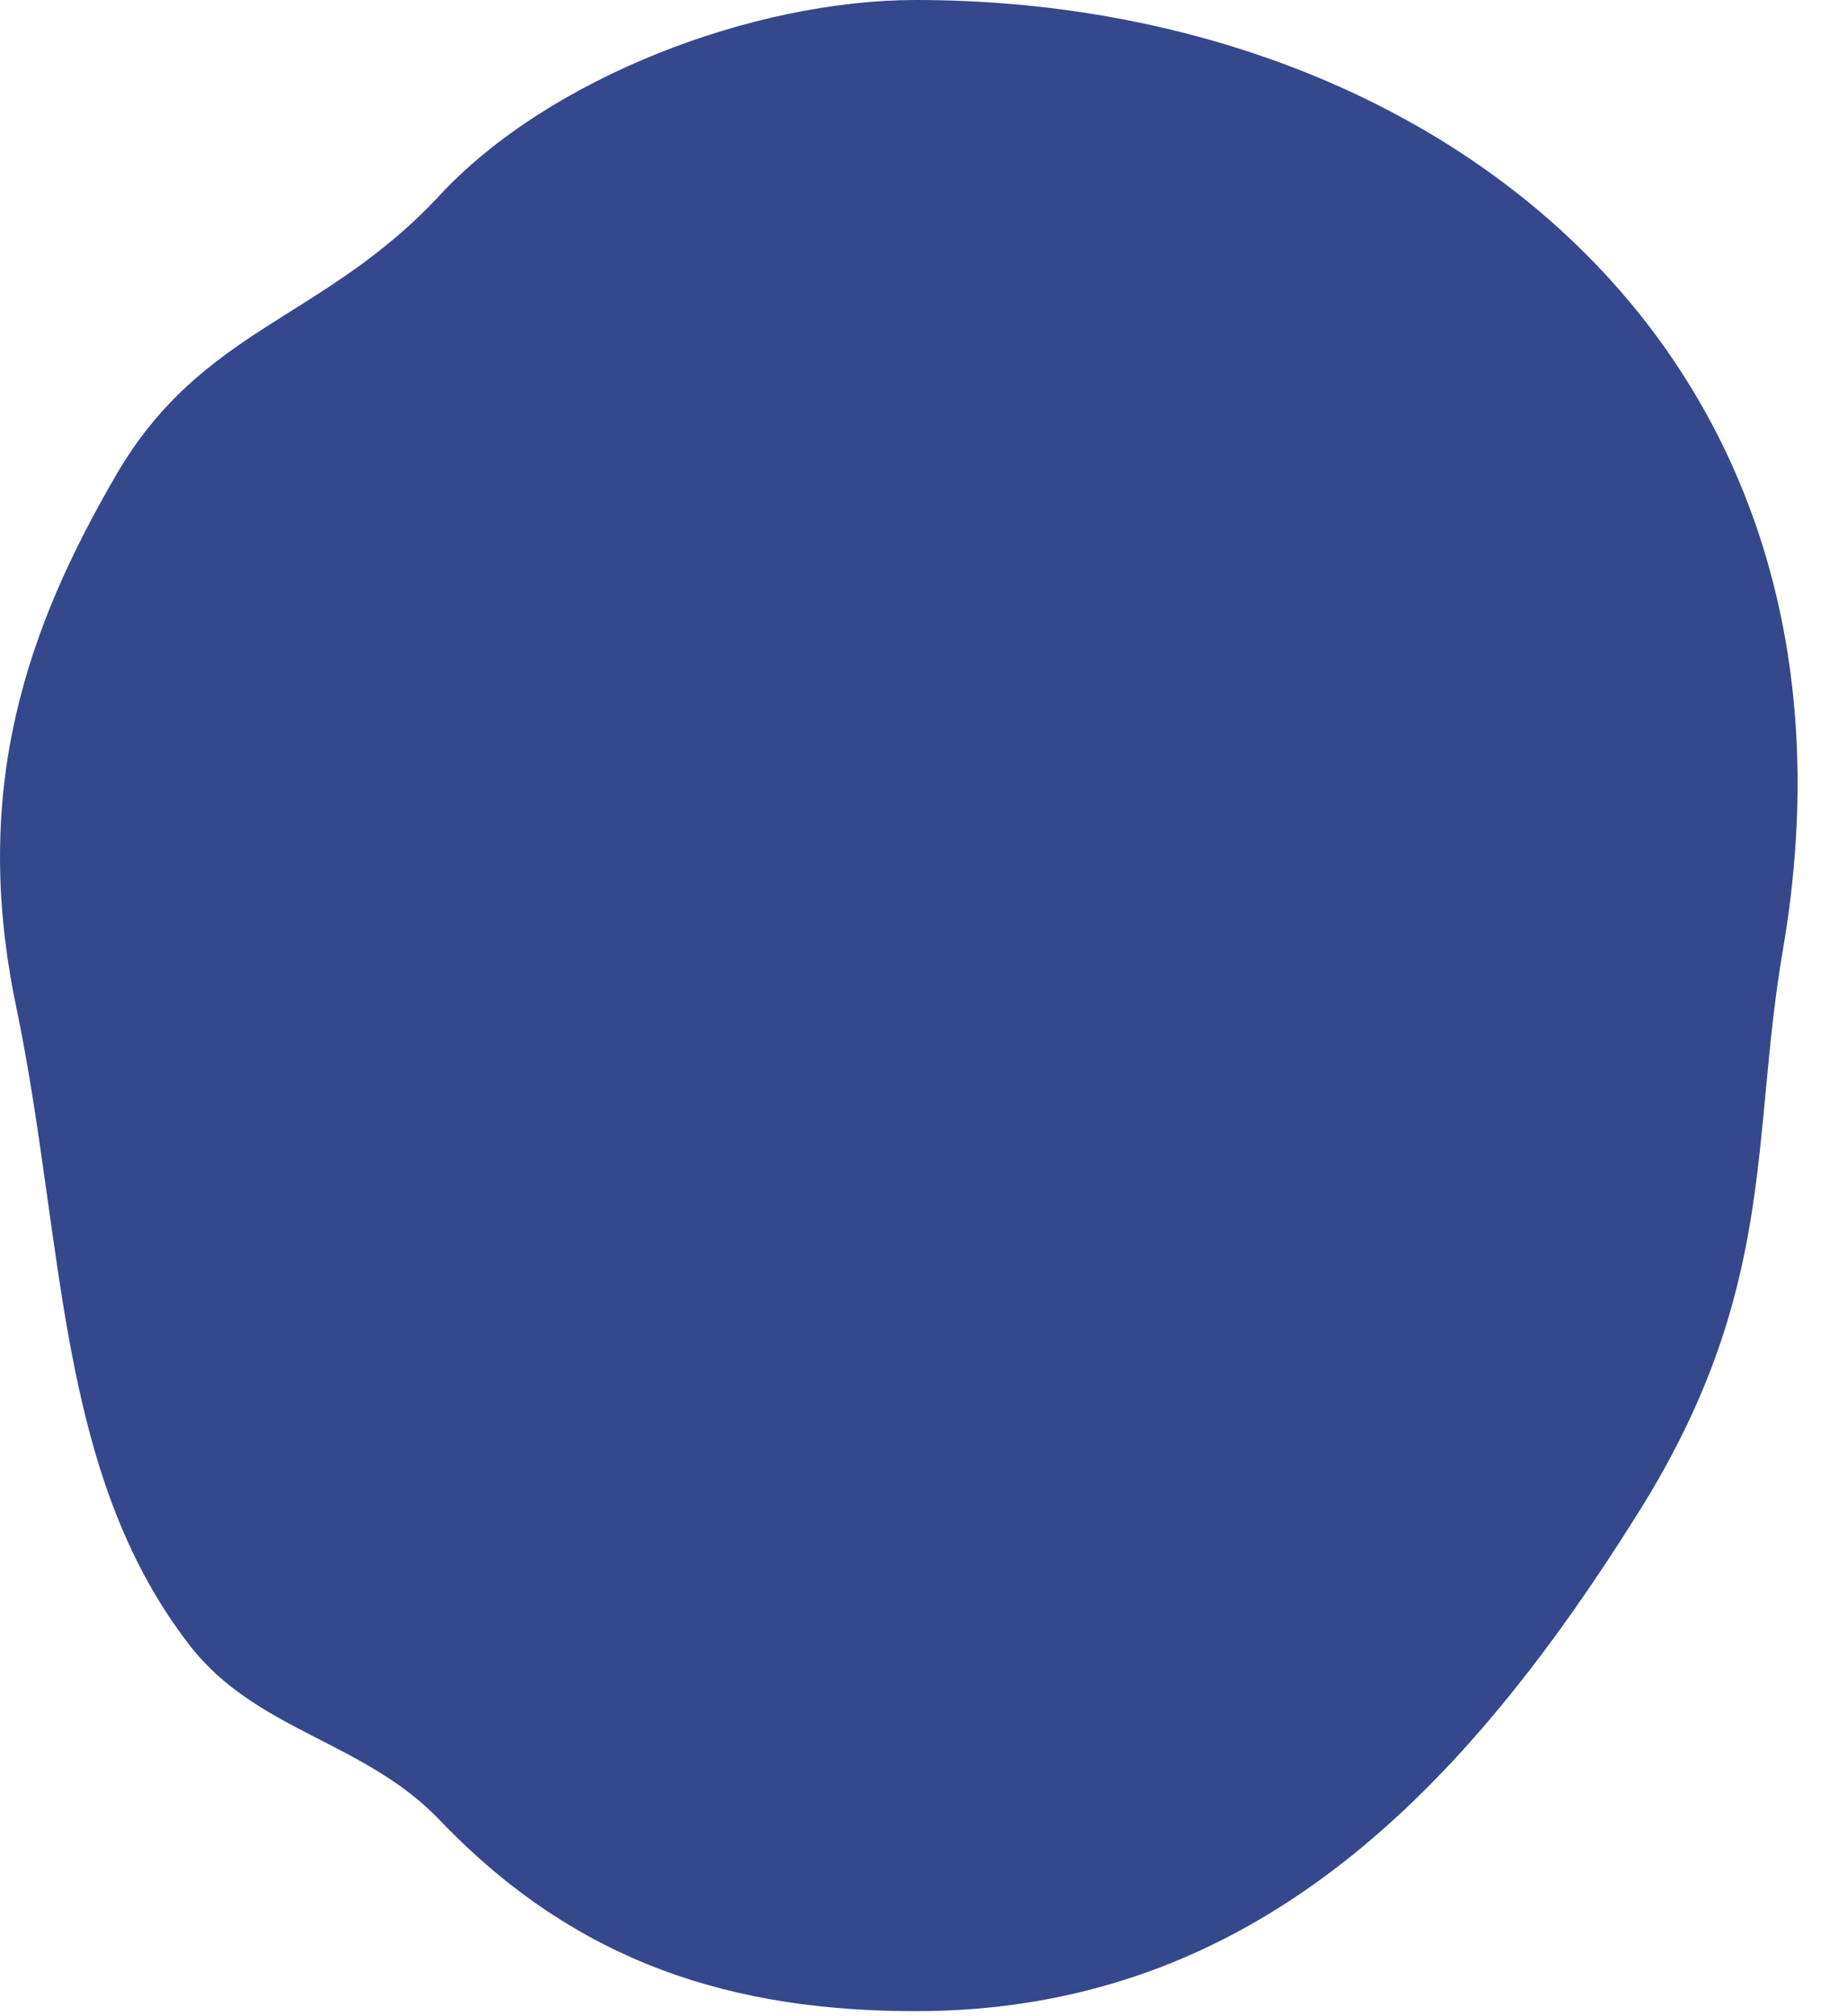
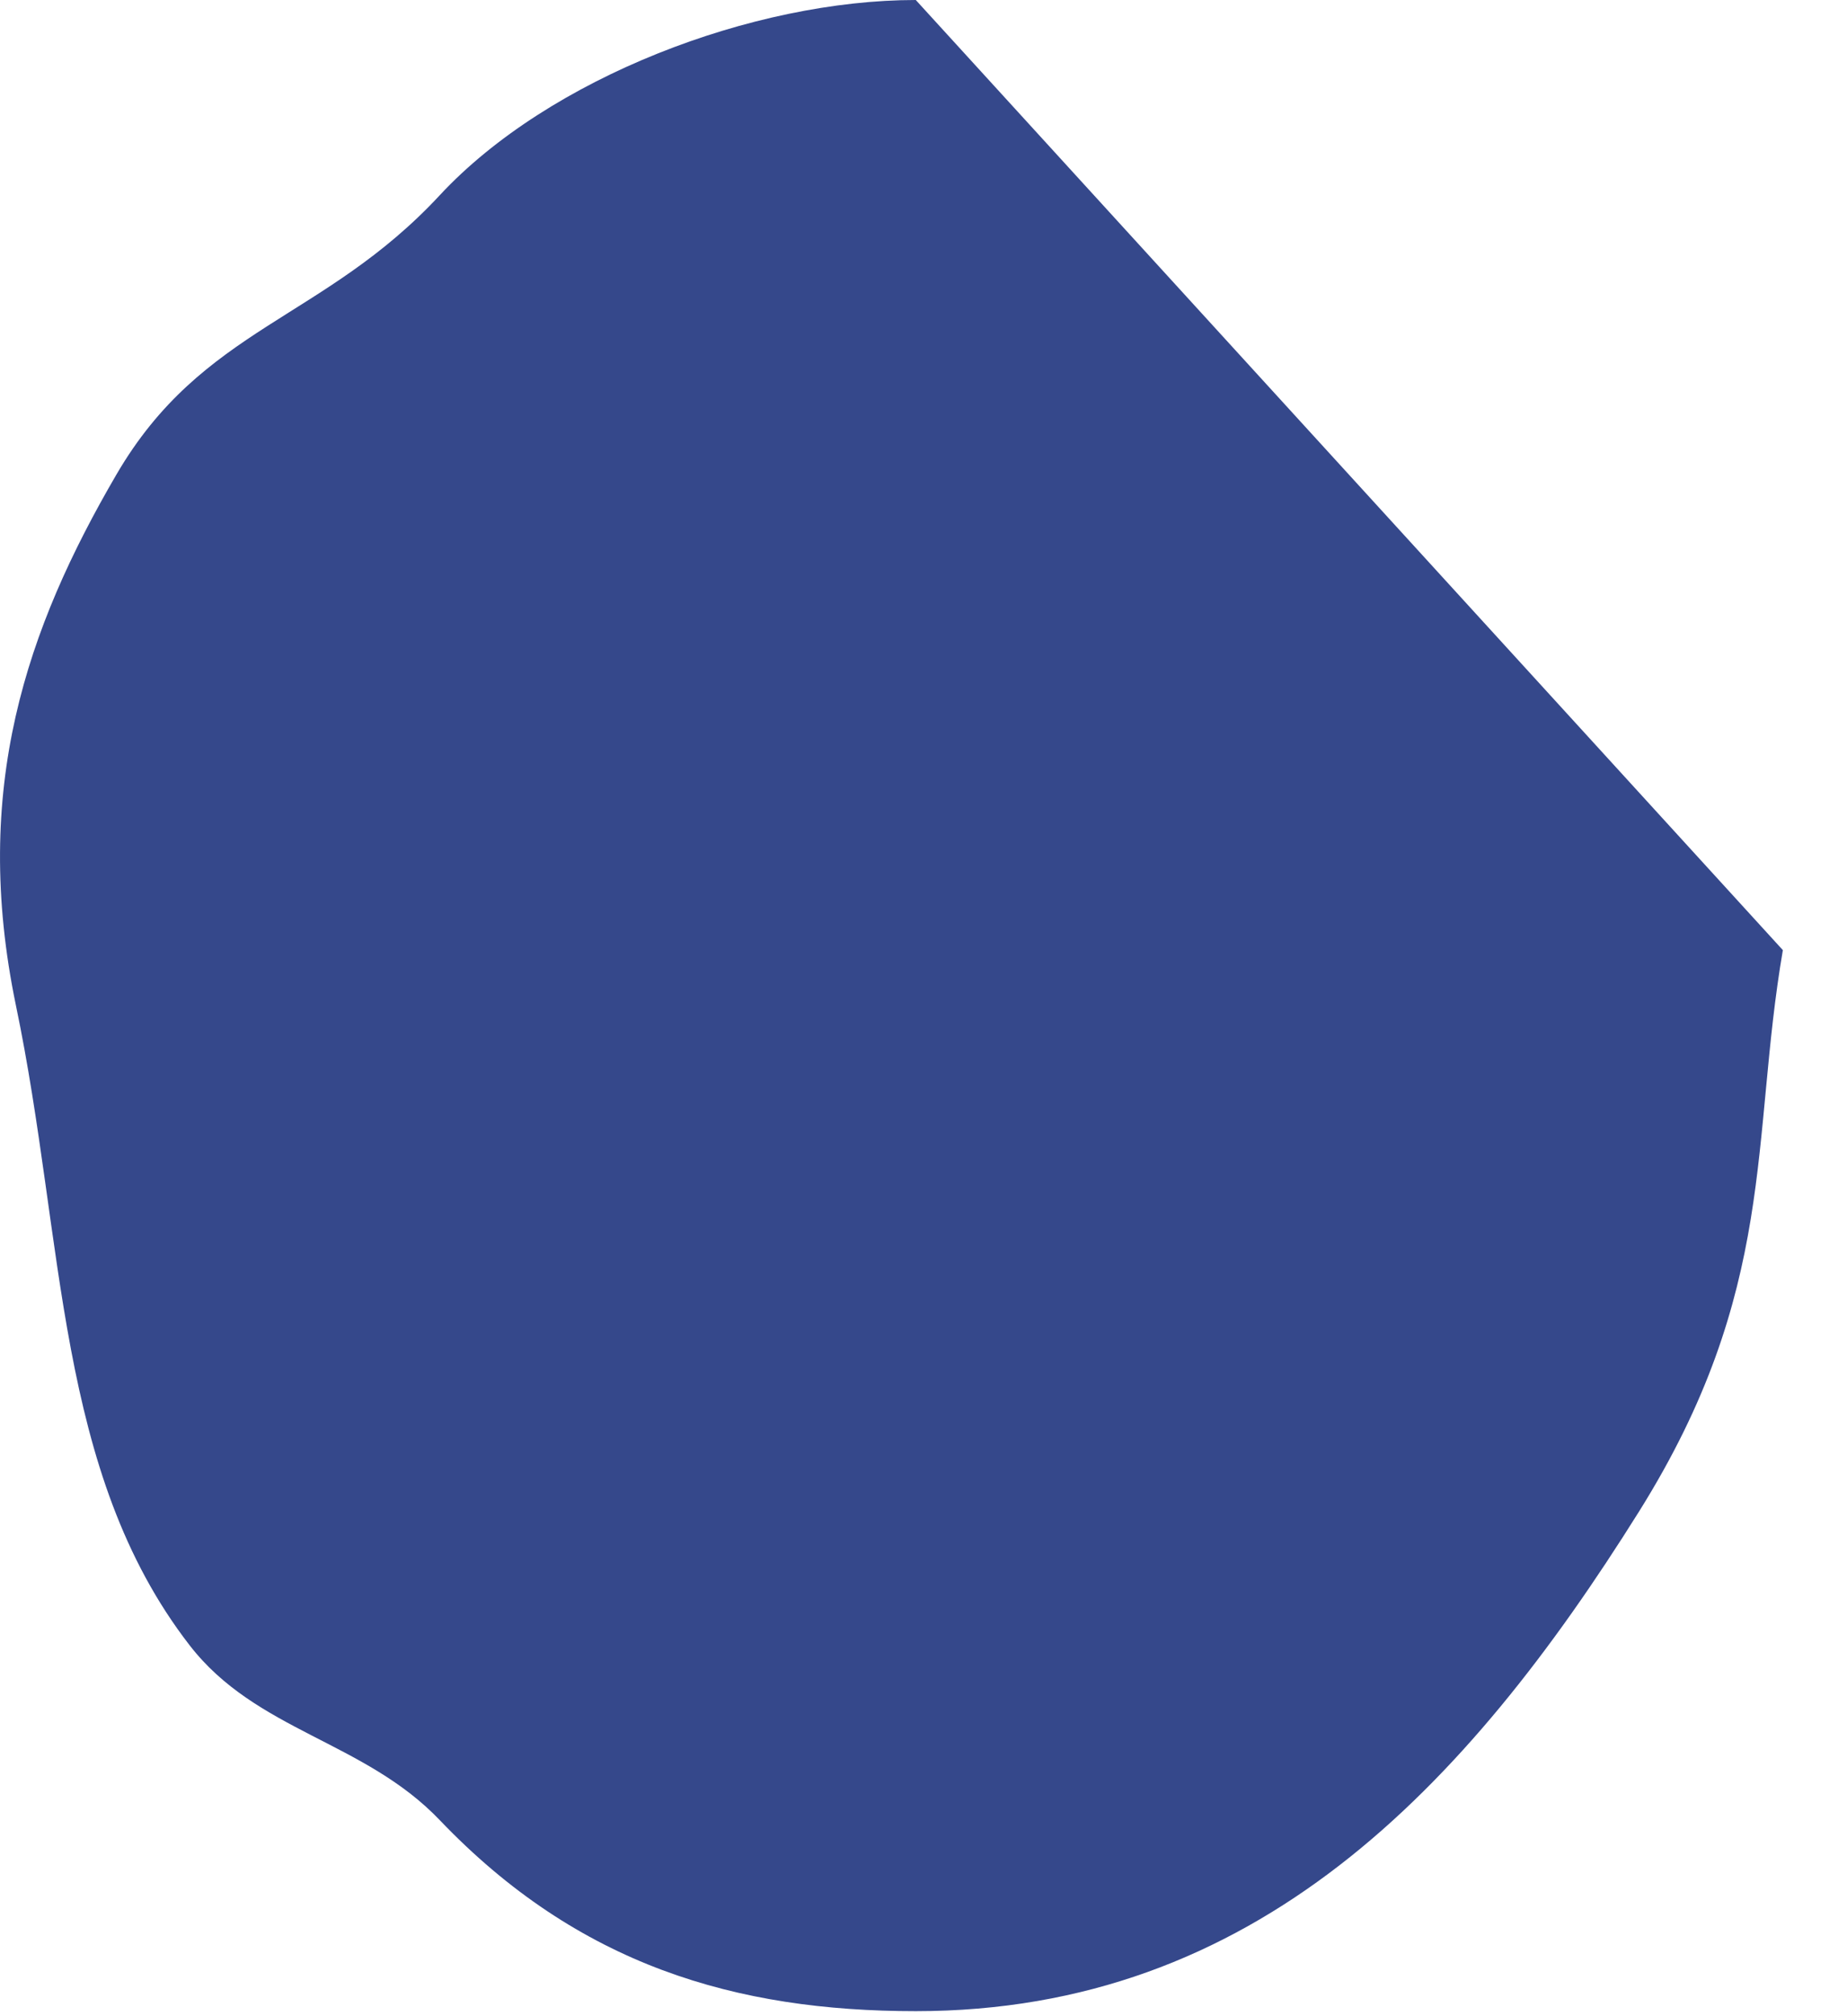
<svg xmlns="http://www.w3.org/2000/svg" fill="none" height="100%" overflow="visible" preserveAspectRatio="none" style="display: block;" viewBox="0 0 11 12" width="100%">
-   <path d="M5.454 0C4.486 0 3.271 0.461 2.619 1.162C1.927 1.907 1.206 1.945 0.693 2.825C0.158 3.742 -0.173 4.695 0.095 5.985C0.389 7.394 0.329 8.758 1.129 9.792C1.525 10.304 2.169 10.362 2.619 10.833C3.445 11.697 4.383 11.97 5.454 11.97C7.472 11.97 8.728 10.647 9.761 8.997C10.588 7.676 10.424 6.786 10.618 5.655C11.23 2.098 8.549 0 5.454 0Z" fill="#35488B" id="Vector" />
+   <path d="M5.454 0C4.486 0 3.271 0.461 2.619 1.162C1.927 1.907 1.206 1.945 0.693 2.825C0.158 3.742 -0.173 4.695 0.095 5.985C0.389 7.394 0.329 8.758 1.129 9.792C1.525 10.304 2.169 10.362 2.619 10.833C3.445 11.697 4.383 11.97 5.454 11.97C7.472 11.97 8.728 10.647 9.761 8.997C10.588 7.676 10.424 6.786 10.618 5.655Z" fill="#35488B" id="Vector" />
</svg>